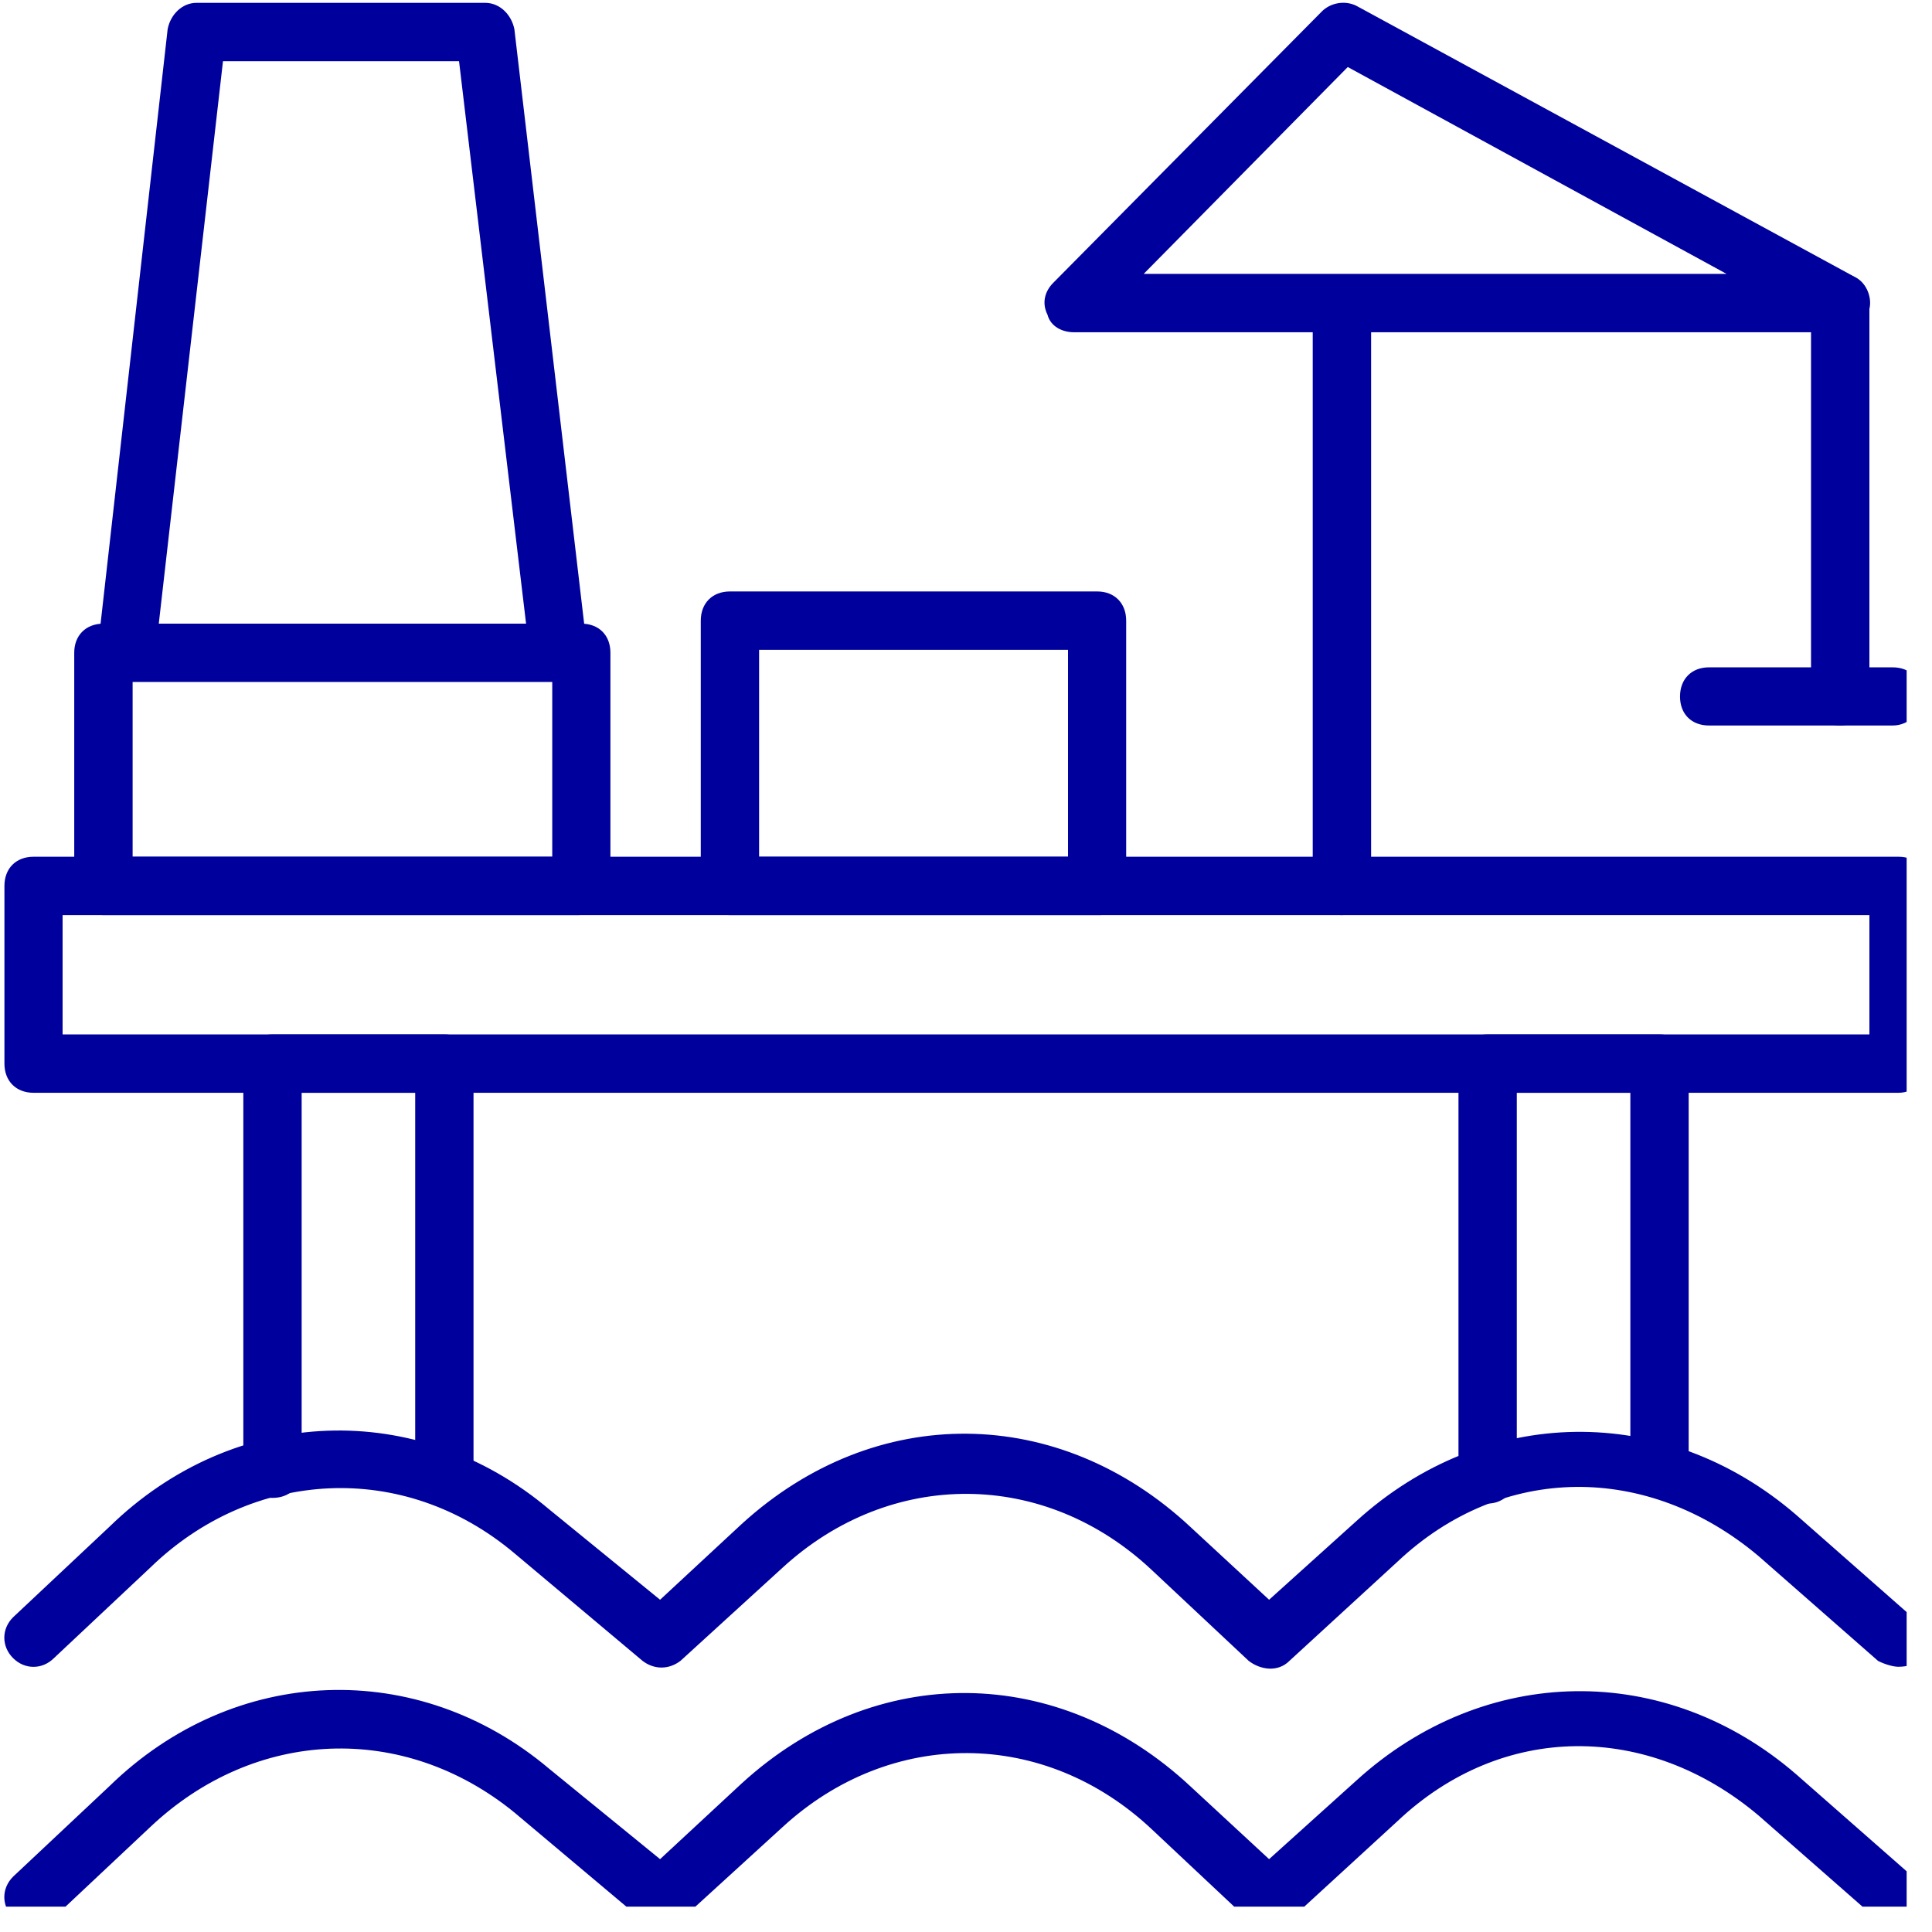
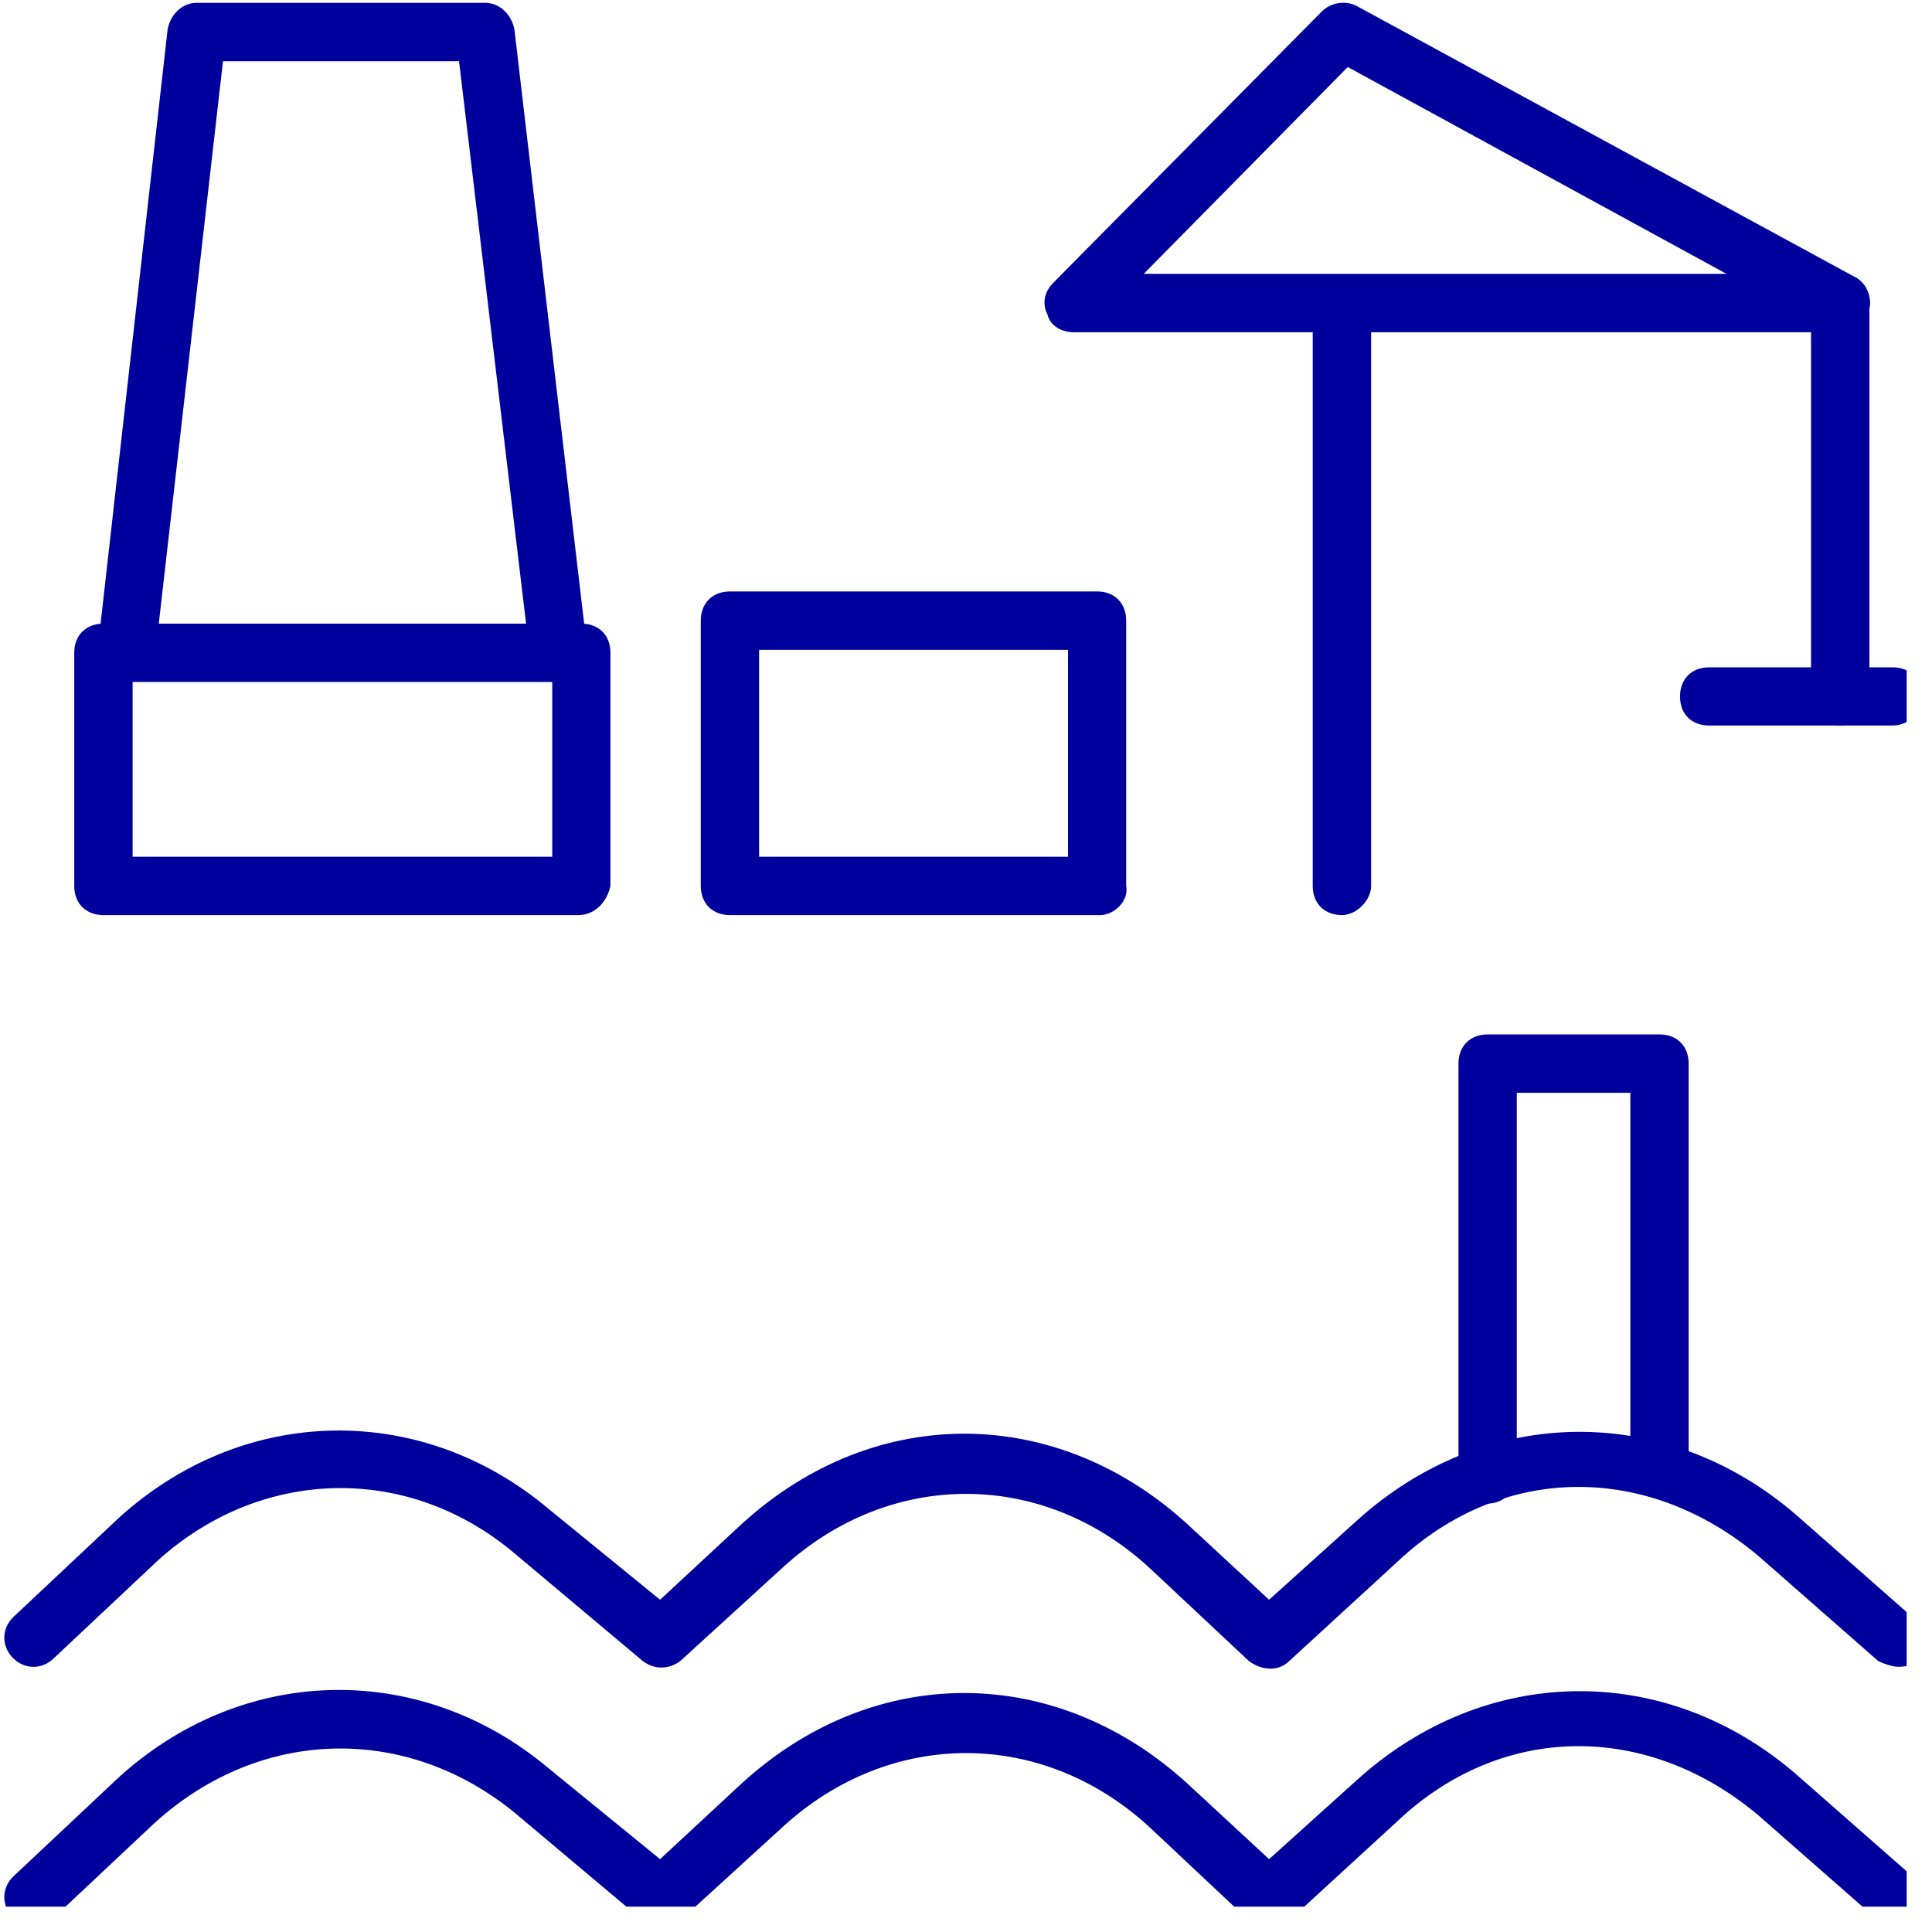
<svg xmlns="http://www.w3.org/2000/svg" width="50" zoomAndPan="magnify" viewBox="0 0 37.5 37.5" height="50" preserveAspectRatio="xMidYMid meet" version="1.0">
  <defs>
    <clipPath id="61b0effbce">
      <path d="M 0 32 L 37.008 32 L 37.008 37.008 L 0 37.008 Z M 0 32 " clip-rule="nonzero" />
    </clipPath>
    <clipPath id="30b6d27c84">
      <path d="M 0 27 L 37.008 27 L 37.008 33 L 0 33 Z M 0 27 " clip-rule="nonzero" />
    </clipPath>
    <clipPath id="239feac613">
-       <path d="M 0 16 L 37.008 16 L 37.008 22 L 0 22 Z M 0 16 " clip-rule="nonzero" />
-     </clipPath>
+       </clipPath>
    <clipPath id="07ac00aeb5">
      <path d="M 32 12 L 37.008 12 L 37.008 15 L 32 15 Z M 32 12 " clip-rule="nonzero" />
    </clipPath>
  </defs>
  <g clip-path="url(#61b0effbce)">
    <path fill="#00009d" d="M 36.848 37.387 C 36.738 37.387 36.566 37.332 36.453 37.273 L 34.133 35.238 C 31.984 33.426 29.156 33.426 27.121 35.352 L 25.027 37.273 C 24.801 37.5 24.461 37.445 24.238 37.273 L 22.371 35.52 C 20.277 33.539 17.281 33.539 15.188 35.465 L 13.207 37.273 C 12.98 37.445 12.699 37.445 12.473 37.273 L 9.984 35.18 C 7.832 33.426 4.949 33.539 2.914 35.465 L 1.047 37.219 C 0.82 37.445 0.48 37.445 0.254 37.219 C 0.027 36.992 0.027 36.652 0.254 36.426 L 2.121 34.672 C 4.555 32.297 8.117 32.184 10.66 34.332 L 12.812 36.086 L 14.395 34.617 C 16.996 32.238 20.559 32.297 23.105 34.672 L 24.633 36.086 L 26.328 34.559 C 28.816 32.297 32.324 32.238 34.871 34.445 L 37.188 36.48 C 37.414 36.707 37.473 37.047 37.246 37.273 C 37.188 37.332 37.02 37.387 36.848 37.387 Z M 36.848 37.387 " fill-opacity="1" fill-rule="nonzero" />
  </g>
  <g clip-path="url(#30b6d27c84)">
    <path fill="#00009d" d="M 36.848 32.352 C 36.738 32.352 36.566 32.297 36.453 32.238 L 34.133 30.203 C 31.984 28.395 29.156 28.395 27.121 30.316 L 25.027 32.238 C 24.801 32.465 24.461 32.41 24.238 32.238 L 22.371 30.488 C 20.277 28.508 17.281 28.508 15.188 30.43 L 13.207 32.238 C 12.98 32.41 12.699 32.41 12.473 32.238 L 9.984 30.148 C 7.832 28.336 4.891 28.508 2.914 30.43 L 1.047 32.184 C 0.82 32.41 0.48 32.41 0.254 32.184 C 0.027 31.957 0.027 31.617 0.254 31.391 L 2.121 29.637 C 4.555 27.262 8.117 27.148 10.66 29.297 L 12.812 31.051 L 14.395 29.582 C 16.996 27.207 20.559 27.262 23.105 29.637 L 24.633 31.051 L 26.328 29.523 C 28.816 27.262 32.324 27.207 34.871 29.41 L 37.188 31.449 C 37.414 31.676 37.473 32.012 37.246 32.238 C 37.188 32.297 37.02 32.352 36.848 32.352 Z M 36.848 32.352 " fill-opacity="1" fill-rule="nonzero" />
  </g>
-   <path fill="#00009d" d="M 8.625 29.242 C 8.285 29.242 8.059 29.016 8.059 28.676 L 8.059 21.211 L 5.855 21.211 L 5.855 28.508 C 5.855 28.848 5.629 29.074 5.289 29.074 C 4.949 29.074 4.723 28.848 4.723 28.508 L 4.723 20.645 C 4.723 20.305 4.949 20.078 5.289 20.078 L 8.625 20.078 C 8.965 20.078 9.191 20.305 9.191 20.645 L 9.191 28.734 C 9.191 29.016 8.965 29.242 8.625 29.242 Z M 8.625 29.242 " fill-opacity="1" fill-rule="nonzero" />
  <path fill="#00009d" d="M 28.875 29.184 C 28.535 29.184 28.309 28.961 28.309 28.621 L 28.309 20.645 C 28.309 20.305 28.535 20.078 28.875 20.078 L 32.211 20.078 C 32.551 20.078 32.777 20.305 32.777 20.645 L 32.777 28.508 C 32.777 28.848 32.551 29.074 32.211 29.074 C 31.871 29.074 31.645 28.848 31.645 28.508 L 31.645 21.211 L 29.441 21.211 L 29.441 28.621 C 29.441 28.902 29.215 29.184 28.875 29.184 Z M 28.875 29.184 " fill-opacity="1" fill-rule="nonzero" />
  <g clip-path="url(#239feac613)">
    <path fill="#00009d" d="M 36.848 21.211 L 0.652 21.211 C 0.312 21.211 0.086 20.984 0.086 20.645 L 0.086 17.195 C 0.086 16.855 0.312 16.629 0.652 16.629 L 36.848 16.629 C 37.188 16.629 37.414 16.855 37.414 17.195 L 37.414 20.645 C 37.414 20.926 37.188 21.211 36.848 21.211 Z M 1.215 20.078 L 36.285 20.078 L 36.285 17.762 L 1.215 17.762 Z M 1.215 20.078 " fill-opacity="1" fill-rule="nonzero" />
  </g>
  <path fill="#00009d" d="M 11.227 17.762 L 2.008 17.762 C 1.668 17.762 1.441 17.535 1.441 17.195 L 1.441 12.668 C 1.441 12.332 1.668 12.105 2.008 12.105 L 11.285 12.105 C 11.625 12.105 11.848 12.332 11.848 12.668 L 11.848 17.195 C 11.793 17.477 11.566 17.762 11.227 17.762 Z M 2.574 16.629 L 10.719 16.629 L 10.719 13.234 L 2.574 13.234 Z M 2.574 16.629 " fill-opacity="1" fill-rule="nonzero" />
  <path fill="#00009d" d="M 10.832 13.234 L 2.402 13.234 C 2.234 13.234 2.066 13.18 2.008 13.066 C 1.895 12.953 1.84 12.781 1.895 12.613 L 3.254 0.566 C 3.309 0.281 3.535 0.055 3.816 0.055 L 9.418 0.055 C 9.699 0.055 9.926 0.281 9.984 0.566 L 11.398 12.613 C 11.398 12.781 11.34 12.953 11.285 13.066 C 11.172 13.121 11 13.234 10.832 13.234 Z M 3.082 12.105 L 10.211 12.105 L 8.91 1.188 L 4.328 1.188 Z M 3.082 12.105 " fill-opacity="1" fill-rule="nonzero" />
  <path fill="#00009d" d="M 35.719 14.082 C 35.379 14.082 35.152 13.859 35.152 13.52 L 35.152 5.883 C 35.152 5.543 35.379 5.316 35.719 5.316 C 36.059 5.316 36.285 5.543 36.285 5.883 L 36.285 13.52 C 36.285 13.801 36.059 14.082 35.719 14.082 Z M 35.719 14.082 " fill-opacity="1" fill-rule="nonzero" />
  <path fill="#00009d" d="M 26.047 17.762 C 25.707 17.762 25.48 17.535 25.48 17.195 L 25.48 6.449 L 20.844 6.449 C 20.617 6.449 20.391 6.336 20.332 6.109 C 20.219 5.883 20.277 5.656 20.445 5.488 L 25.652 0.227 C 25.82 0.055 26.102 0 26.328 0.113 L 36 5.375 C 36.227 5.488 36.34 5.77 36.285 5.996 C 36.227 6.223 36 6.449 35.719 6.449 L 26.613 6.449 L 26.613 17.195 C 26.613 17.477 26.328 17.762 26.047 17.762 Z M 26.047 5.316 L 33.512 5.316 L 26.16 1.301 L 22.199 5.316 Z M 26.047 5.316 " fill-opacity="1" fill-rule="nonzero" />
  <g clip-path="url(#07ac00aeb5)">
    <path fill="#00009d" d="M 36.738 14.082 L 33.172 14.082 C 32.832 14.082 32.609 13.859 32.609 13.52 C 32.609 13.18 32.832 12.953 33.172 12.953 L 36.738 12.953 C 37.074 12.953 37.301 13.18 37.301 13.52 C 37.301 13.801 37.074 14.082 36.738 14.082 Z M 36.738 14.082 " fill-opacity="1" fill-rule="nonzero" />
  </g>
  <path fill="#00009d" d="M 21.352 17.762 L 14.168 17.762 C 13.828 17.762 13.602 17.535 13.602 17.195 L 13.602 12.047 C 13.602 11.707 13.828 11.48 14.168 11.48 L 21.297 11.48 C 21.633 11.48 21.859 11.707 21.859 12.047 L 21.859 17.195 C 21.918 17.477 21.633 17.762 21.352 17.762 Z M 14.734 16.629 L 20.73 16.629 L 20.73 12.613 L 14.734 12.613 Z M 14.734 16.629 " fill-opacity="1" fill-rule="nonzero" />
</svg>